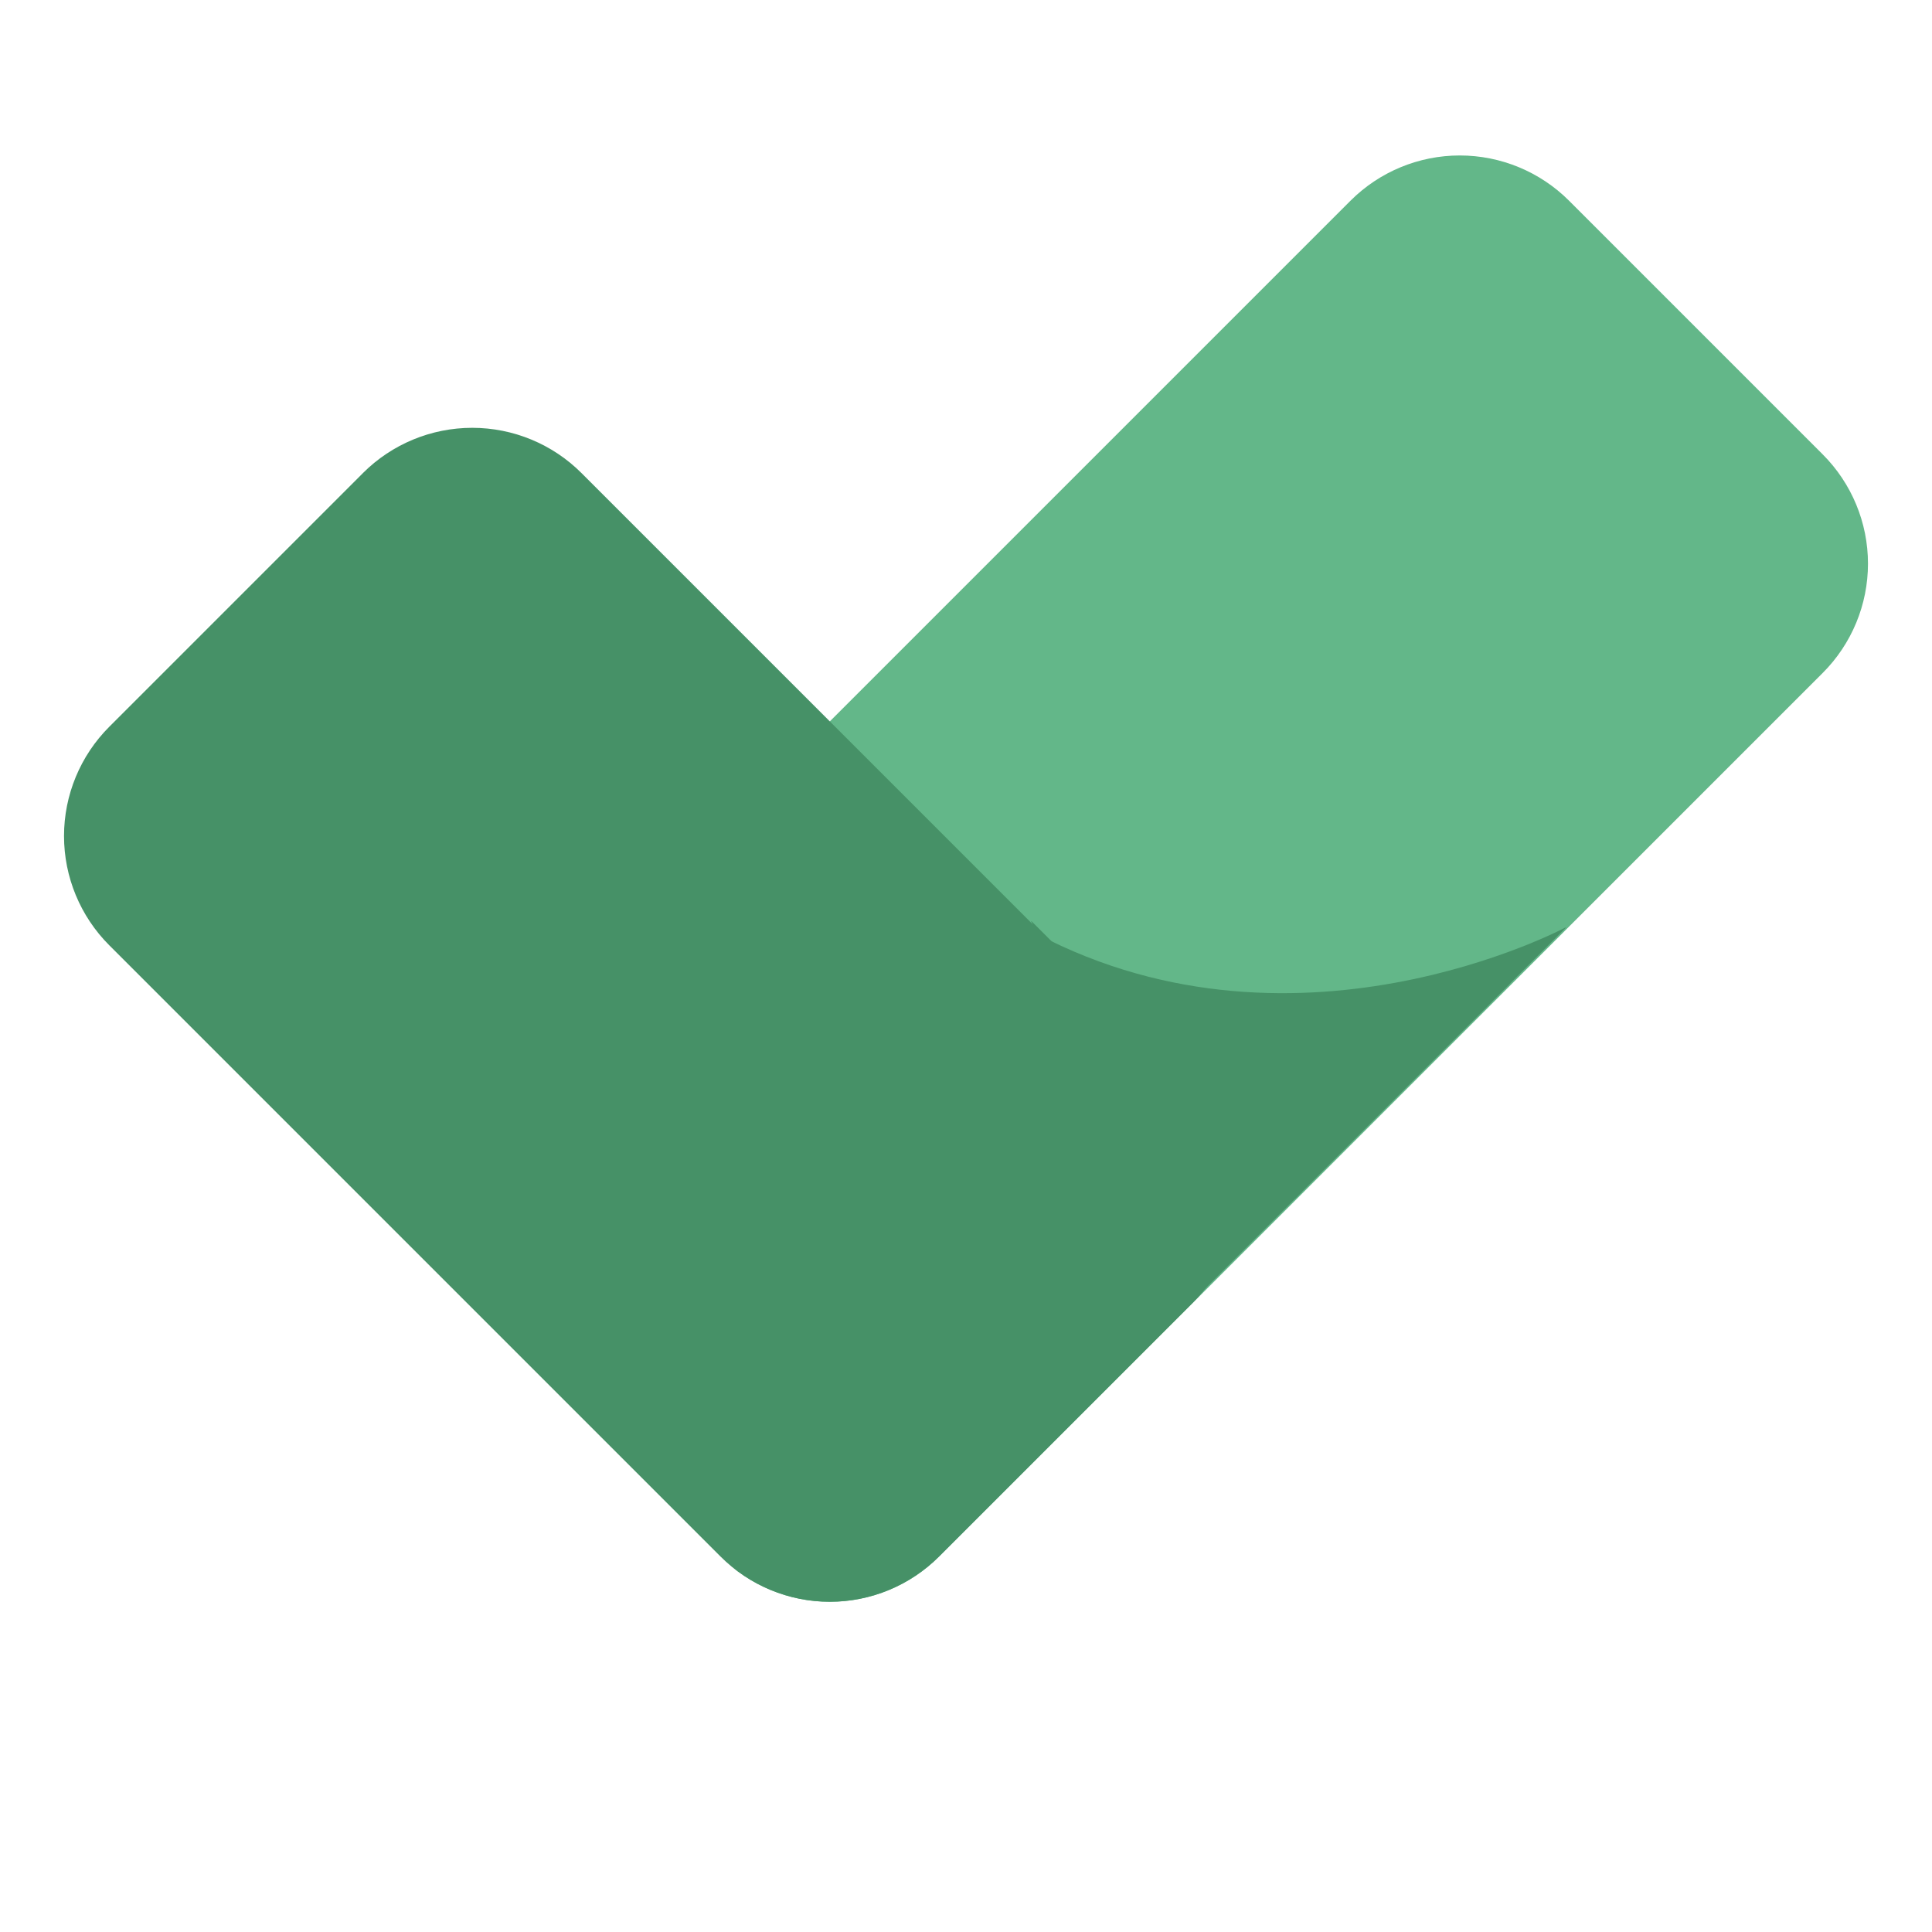
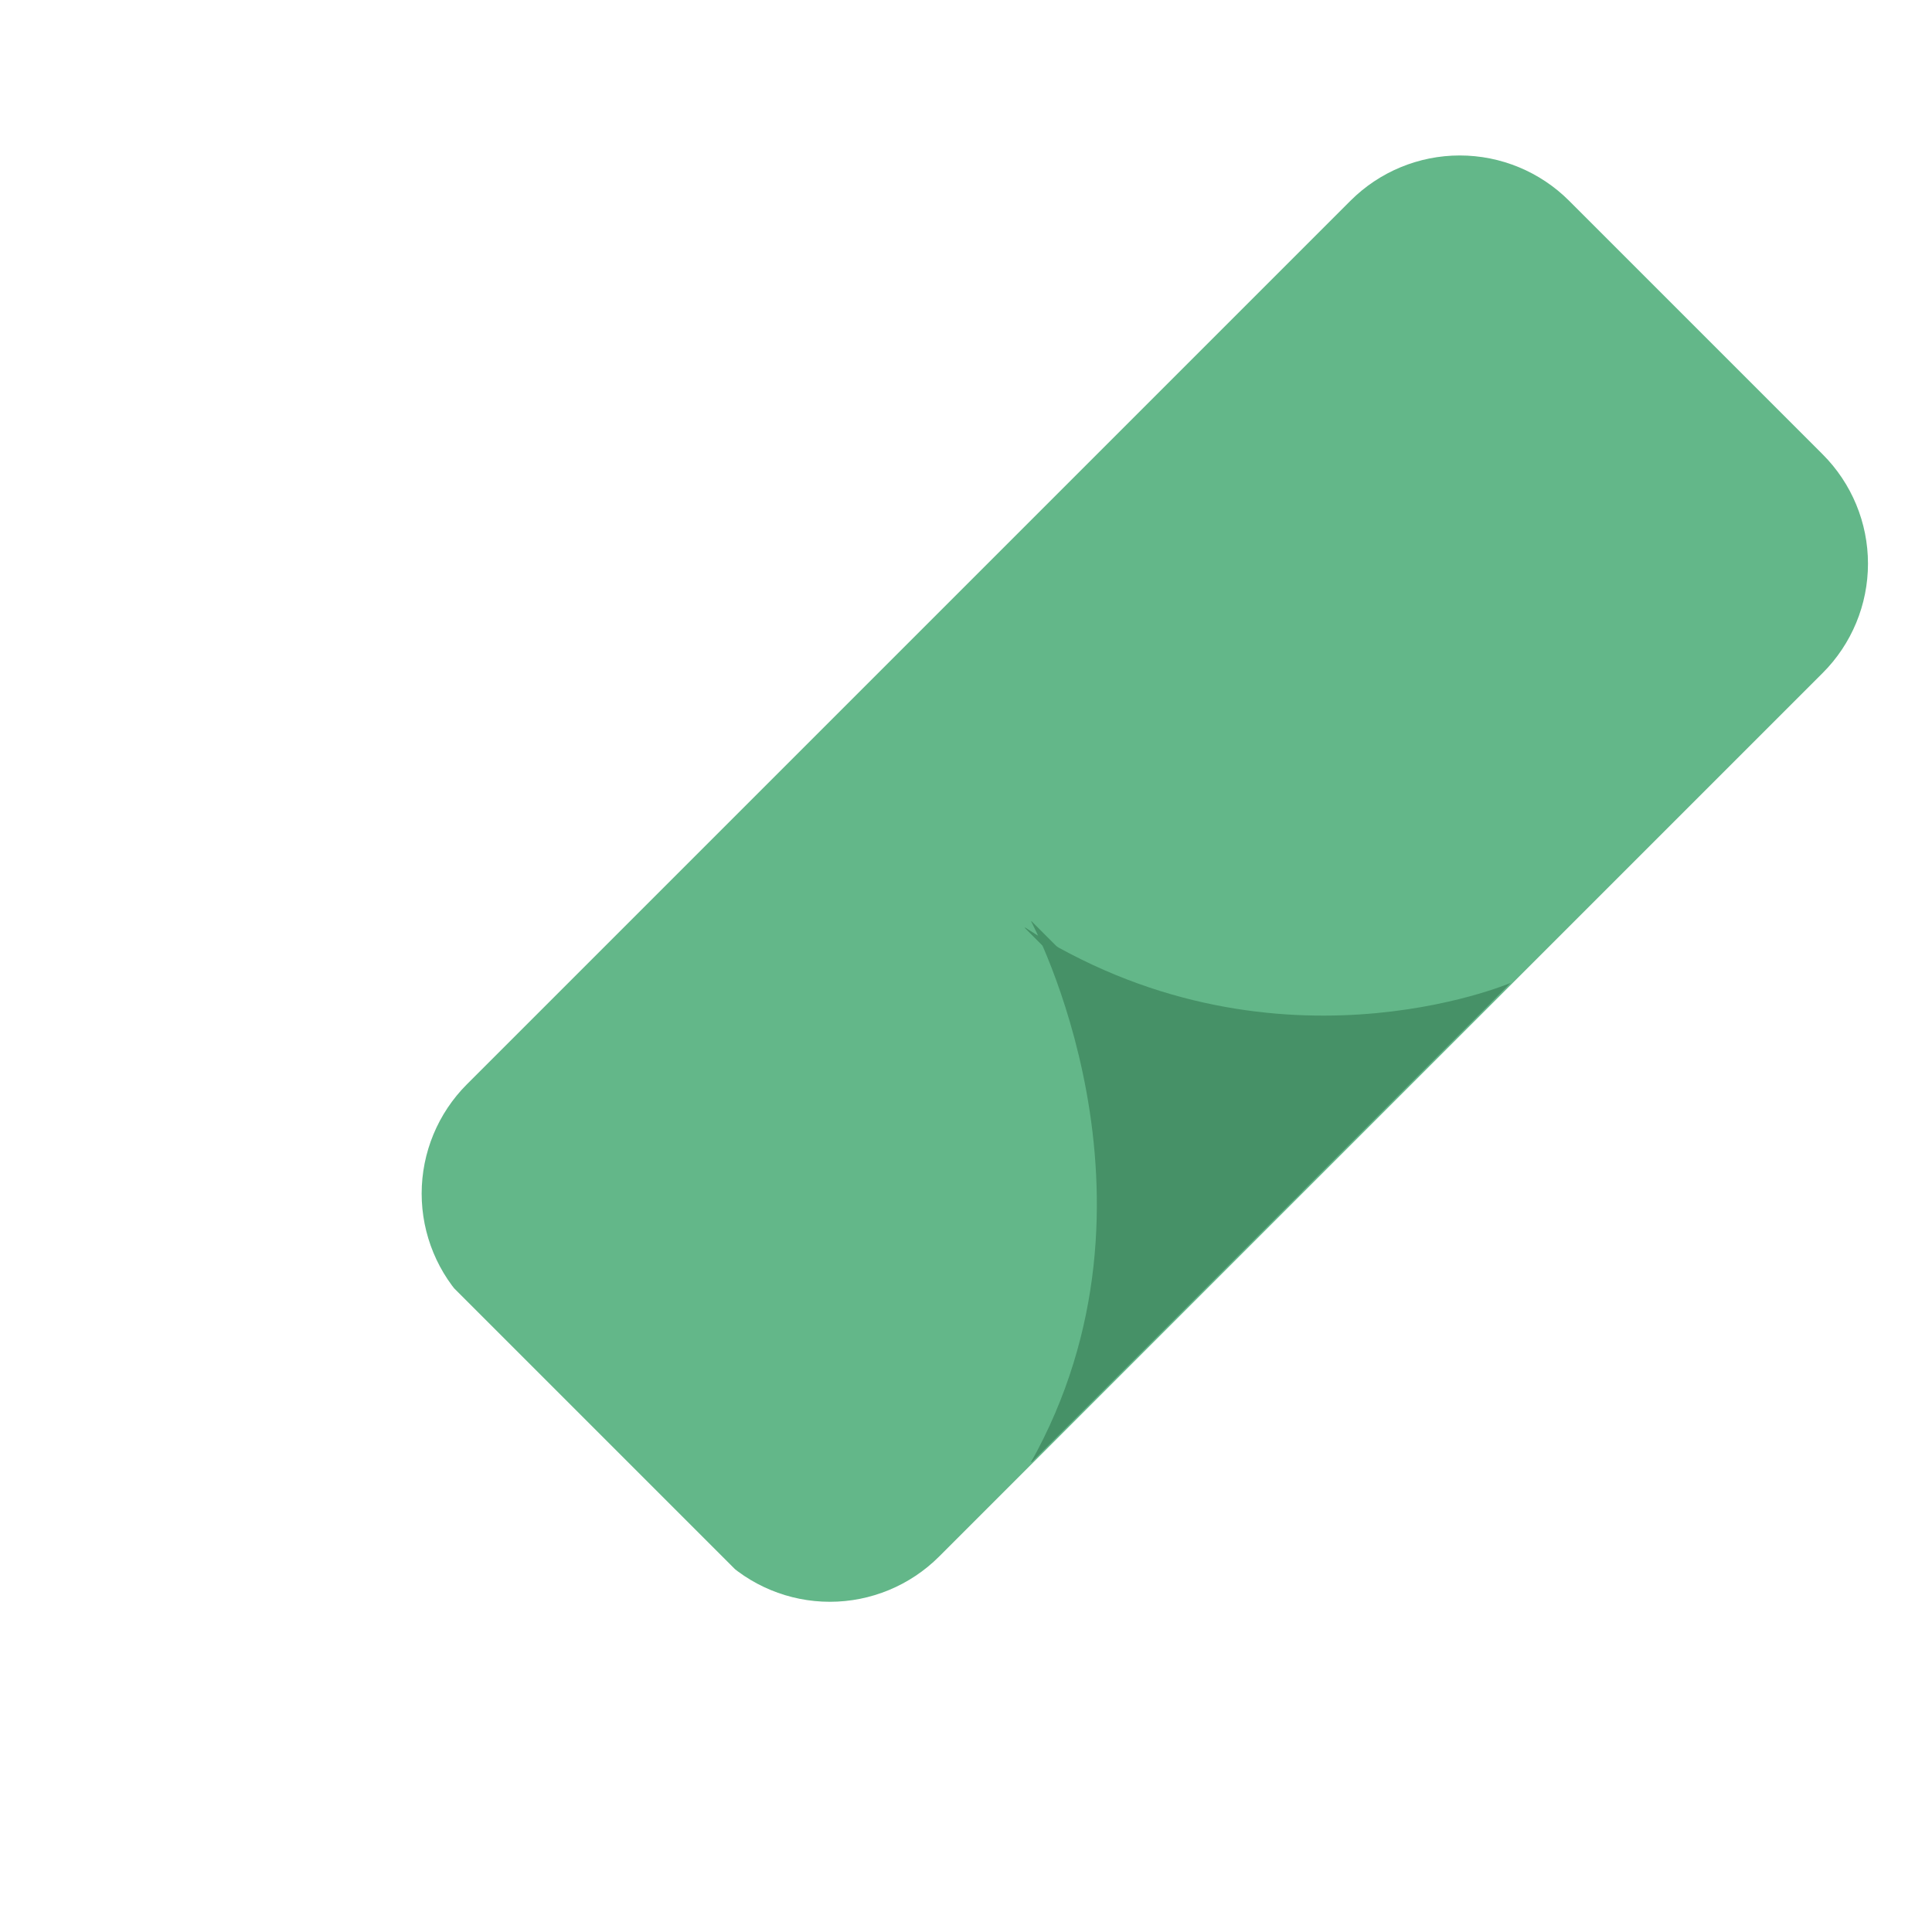
<svg xmlns="http://www.w3.org/2000/svg" width="500" zoomAndPan="magnify" viewBox="0 0 375 375" height="500" preserveAspectRatio="xMidYMid meet" version="1.0">
  <defs>
    <clipPath id="d9d376f2e4">
      <path d="M 81 30 L 363 30 L 363 311 L 81 311 Z M 81 30 " clip-rule="nonzero" />
    </clipPath>
    <clipPath id="0b680559d5">
      <path d="M 283.34 17.75 L 375 109.406 L 160.891 323.516 L 69.23 231.859 Z M 283.34 17.75 " clip-rule="nonzero" />
    </clipPath>
    <clipPath id="bbef7ee058">
      <path d="M 304.555 38.961 L 353.785 88.195 C 359.41 93.82 362.574 101.453 362.574 109.406 C 362.574 117.363 359.41 124.996 353.785 130.621 L 182.289 302.117 C 176.664 307.742 169.031 310.906 161.078 310.906 C 153.121 310.906 145.488 307.742 139.863 302.117 L 90.629 252.887 C 85.004 247.258 81.844 239.629 81.844 231.672 C 81.844 223.715 85.004 216.086 90.629 210.457 L 262.129 38.961 C 267.754 33.336 275.383 30.176 283.34 30.176 C 291.297 30.176 298.926 33.336 304.555 38.961 Z M 304.555 38.961 " clip-rule="nonzero" />
    </clipPath>
    <clipPath id="b7edc35890">
      <path d="M 198 179 L 304 179 L 304 233 L 198 233 Z M 198 179 " clip-rule="nonzero" />
    </clipPath>
    <clipPath id="5329ffcec5">
-       <path d="M 251.418 232.582 L 198.918 180.082 L 251.418 127.578 L 303.922 180.082 Z M 251.418 232.582 " clip-rule="nonzero" />
-     </clipPath>
+       </clipPath>
    <clipPath id="5391715024">
-       <path d="M 251.418 232.582 L 198.918 180.082 L 251.418 127.578 L 303.922 180.082 Z M 251.418 232.582 " clip-rule="nonzero" />
-     </clipPath>
+       </clipPath>
    <clipPath id="67a93e5b94">
      <path d="M 198 179 L 294 179 L 294 233 L 198 233 Z M 198 179 " clip-rule="nonzero" />
    </clipPath>
    <clipPath id="82123ca0bb">
      <path d="M 251.418 232.582 L 198.918 180.082 L 251.418 127.578 L 303.922 180.082 Z M 251.418 232.582 " clip-rule="nonzero" />
    </clipPath>
    <clipPath id="ee33dfcaa9">
      <path d="M 251.418 232.582 L 198.918 180.082 L 251.418 127.578 L 303.922 180.082 Z M 251.418 232.582 " clip-rule="nonzero" />
    </clipPath>
    <clipPath id="bb3fbcf565">
      <path d="M 198 179 L 290 179 L 290 233 L 198 233 Z M 198 179 " clip-rule="nonzero" />
    </clipPath>
    <clipPath id="4d9d665599">
      <path d="M 251.418 232.582 L 198.918 180.082 L 251.418 127.578 L 303.922 180.082 Z M 251.418 232.582 " clip-rule="nonzero" />
    </clipPath>
    <clipPath id="7603427012">
      <path d="M 251.418 232.582 L 198.918 180.082 L 251.418 127.578 L 303.922 180.082 Z M 251.418 232.582 " clip-rule="nonzero" />
    </clipPath>
    <clipPath id="e19faecd03">
      <path d="M 12 83 L 241 83 L 241 311 L 12 311 Z M 12 83 " clip-rule="nonzero" />
    </clipPath>
    <clipPath id="1426e733e0">
      <path d="M 0 162.27 L 91.66 70.613 L 252.777 231.73 L 161.121 323.391 Z M 0 162.27 " clip-rule="nonzero" />
    </clipPath>
    <clipPath id="26a8c8f8ce">
-       <path d="M 21.215 141.059 L 70.445 91.824 C 76.074 86.199 83.703 83.039 91.66 83.039 C 99.617 83.039 107.246 86.199 112.871 91.824 L 231.504 210.457 C 237.129 216.082 240.289 223.711 240.289 231.668 C 240.289 239.625 237.129 247.258 231.504 252.883 L 182.27 302.113 C 176.645 307.742 169.016 310.902 161.059 310.902 C 153.102 310.902 145.469 307.742 139.844 302.113 L 21.215 183.484 C 15.586 177.859 12.426 170.227 12.426 162.27 C 12.426 154.312 15.586 146.684 21.215 141.059 Z M 21.215 141.059 " clip-rule="nonzero" />
-     </clipPath>
+       </clipPath>
    <clipPath id="2d92172fa7">
      <path d="M 200 178 L 253 178 L 253 284 L 200 284 Z M 200 178 " clip-rule="nonzero" />
    </clipPath>
    <clipPath id="987617fccf">
      <path d="M 252.707 231.293 L 200.203 283.797 L 147.703 231.293 L 200.203 178.793 Z M 252.707 231.293 " clip-rule="nonzero" />
    </clipPath>
    <clipPath id="658e3e1efa">
      <path d="M 252.707 231.293 L 200.203 283.797 L 147.703 231.293 L 200.203 178.793 Z M 252.707 231.293 " clip-rule="nonzero" />
    </clipPath>
    <clipPath id="f532f92e59">
      <path d="M 200 189 L 253 189 L 253 284 L 200 284 Z M 200 189 " clip-rule="nonzero" />
    </clipPath>
    <clipPath id="09d117db2a">
      <path d="M 252.707 231.293 L 200.203 283.797 L 147.703 231.293 L 200.203 178.793 Z M 252.707 231.293 " clip-rule="nonzero" />
    </clipPath>
    <clipPath id="a65a9fdcaa">
      <path d="M 252.707 231.293 L 200.203 283.797 L 147.703 231.293 L 200.203 178.793 Z M 252.707 231.293 " clip-rule="nonzero" />
    </clipPath>
    <clipPath id="2f11a0a780">
      <path d="M 200 193 L 253 193 L 253 284 L 200 284 Z M 200 193 " clip-rule="nonzero" />
    </clipPath>
    <clipPath id="86b5d69535">
      <path d="M 252.707 231.293 L 200.203 283.797 L 147.703 231.293 L 200.203 178.793 Z M 252.707 231.293 " clip-rule="nonzero" />
    </clipPath>
    <clipPath id="1c9c09f3f7">
      <path d="M 252.707 231.293 L 200.203 283.797 L 147.703 231.293 L 200.203 178.793 Z M 252.707 231.293 " clip-rule="nonzero" />
    </clipPath>
  </defs>
  <g clip-path="url(#d9d376f2e4)">
    <g clip-path="url(#0b680559d5)">
      <g clip-path="url(#bbef7ee058)">
        <path fill="#63b789" d="M 283.34 17.75 L 375 109.406 L 161.246 323.16 L 69.59 231.5 Z M 283.34 17.75 " fill-opacity="1" fill-rule="nonzero" />
      </g>
    </g>
  </g>
  <g clip-path="url(#b7edc35890)">
    <g clip-path="url(#5329ffcec5)">
      <g clip-path="url(#5391715024)">
-         <path fill="#469167" d="M 304.094 179.906 C 304.094 179.906 250.273 208.859 198.742 179.906 L 251.418 232.582 Z M 304.094 179.906 " fill-opacity="1" fill-rule="nonzero" />
-       </g>
+         </g>
    </g>
  </g>
  <g clip-path="url(#67a93e5b94)">
    <g clip-path="url(#82123ca0bb)">
      <g clip-path="url(#ee33dfcaa9)">
        <path fill="#469167" d="M 293.227 190.777 C 293.227 190.777 246.543 210.734 198.742 179.906 L 251.418 232.582 Z M 293.227 190.777 " fill-opacity="1" fill-rule="nonzero" />
      </g>
    </g>
  </g>
  <g clip-path="url(#bb3fbcf565)">
    <g clip-path="url(#4d9d665599)">
      <g clip-path="url(#7603427012)">
        <path fill="#469167" d="M 289.434 194.57 C 289.434 194.57 245.773 211.504 198.742 179.906 L 251.418 232.582 Z M 289.434 194.57 " fill-opacity="1" fill-rule="nonzero" />
      </g>
    </g>
  </g>
  <g clip-path="url(#e19faecd03)">
    <g clip-path="url(#1426e733e0)">
      <g clip-path="url(#26a8c8f8ce)">
-         <path fill="#469167" d="M 0 162.27 L 91.66 70.613 L 252.777 231.73 L 161.121 323.391 Z M 0 162.27 " fill-opacity="1" fill-rule="nonzero" />
-       </g>
+         </g>
    </g>
  </g>
  <g clip-path="url(#2d92172fa7)">
    <g clip-path="url(#987617fccf)">
      <g clip-path="url(#658e3e1efa)">
        <path fill="#469167" d="M 200.031 178.617 C 200.031 178.617 228.984 232.438 200.031 283.973 L 252.707 231.293 Z M 200.031 178.617 " fill-opacity="1" fill-rule="nonzero" />
      </g>
    </g>
  </g>
  <g clip-path="url(#f532f92e59)">
    <g clip-path="url(#09d117db2a)">
      <g clip-path="url(#a65a9fdcaa)">
        <path fill="#469167" d="M 210.898 189.488 C 210.898 189.488 230.859 236.172 200.031 283.973 L 252.707 231.293 Z M 210.898 189.488 " fill-opacity="1" fill-rule="nonzero" />
      </g>
    </g>
  </g>
  <g clip-path="url(#2f11a0a780)">
    <g clip-path="url(#86b5d69535)">
      <g clip-path="url(#1c9c09f3f7)">
        <path fill="#469167" d="M 214.691 193.281 C 214.691 193.281 231.629 236.941 200.031 283.973 L 252.707 231.293 Z M 214.691 193.281 " fill-opacity="1" fill-rule="nonzero" />
      </g>
    </g>
  </g>
</svg>